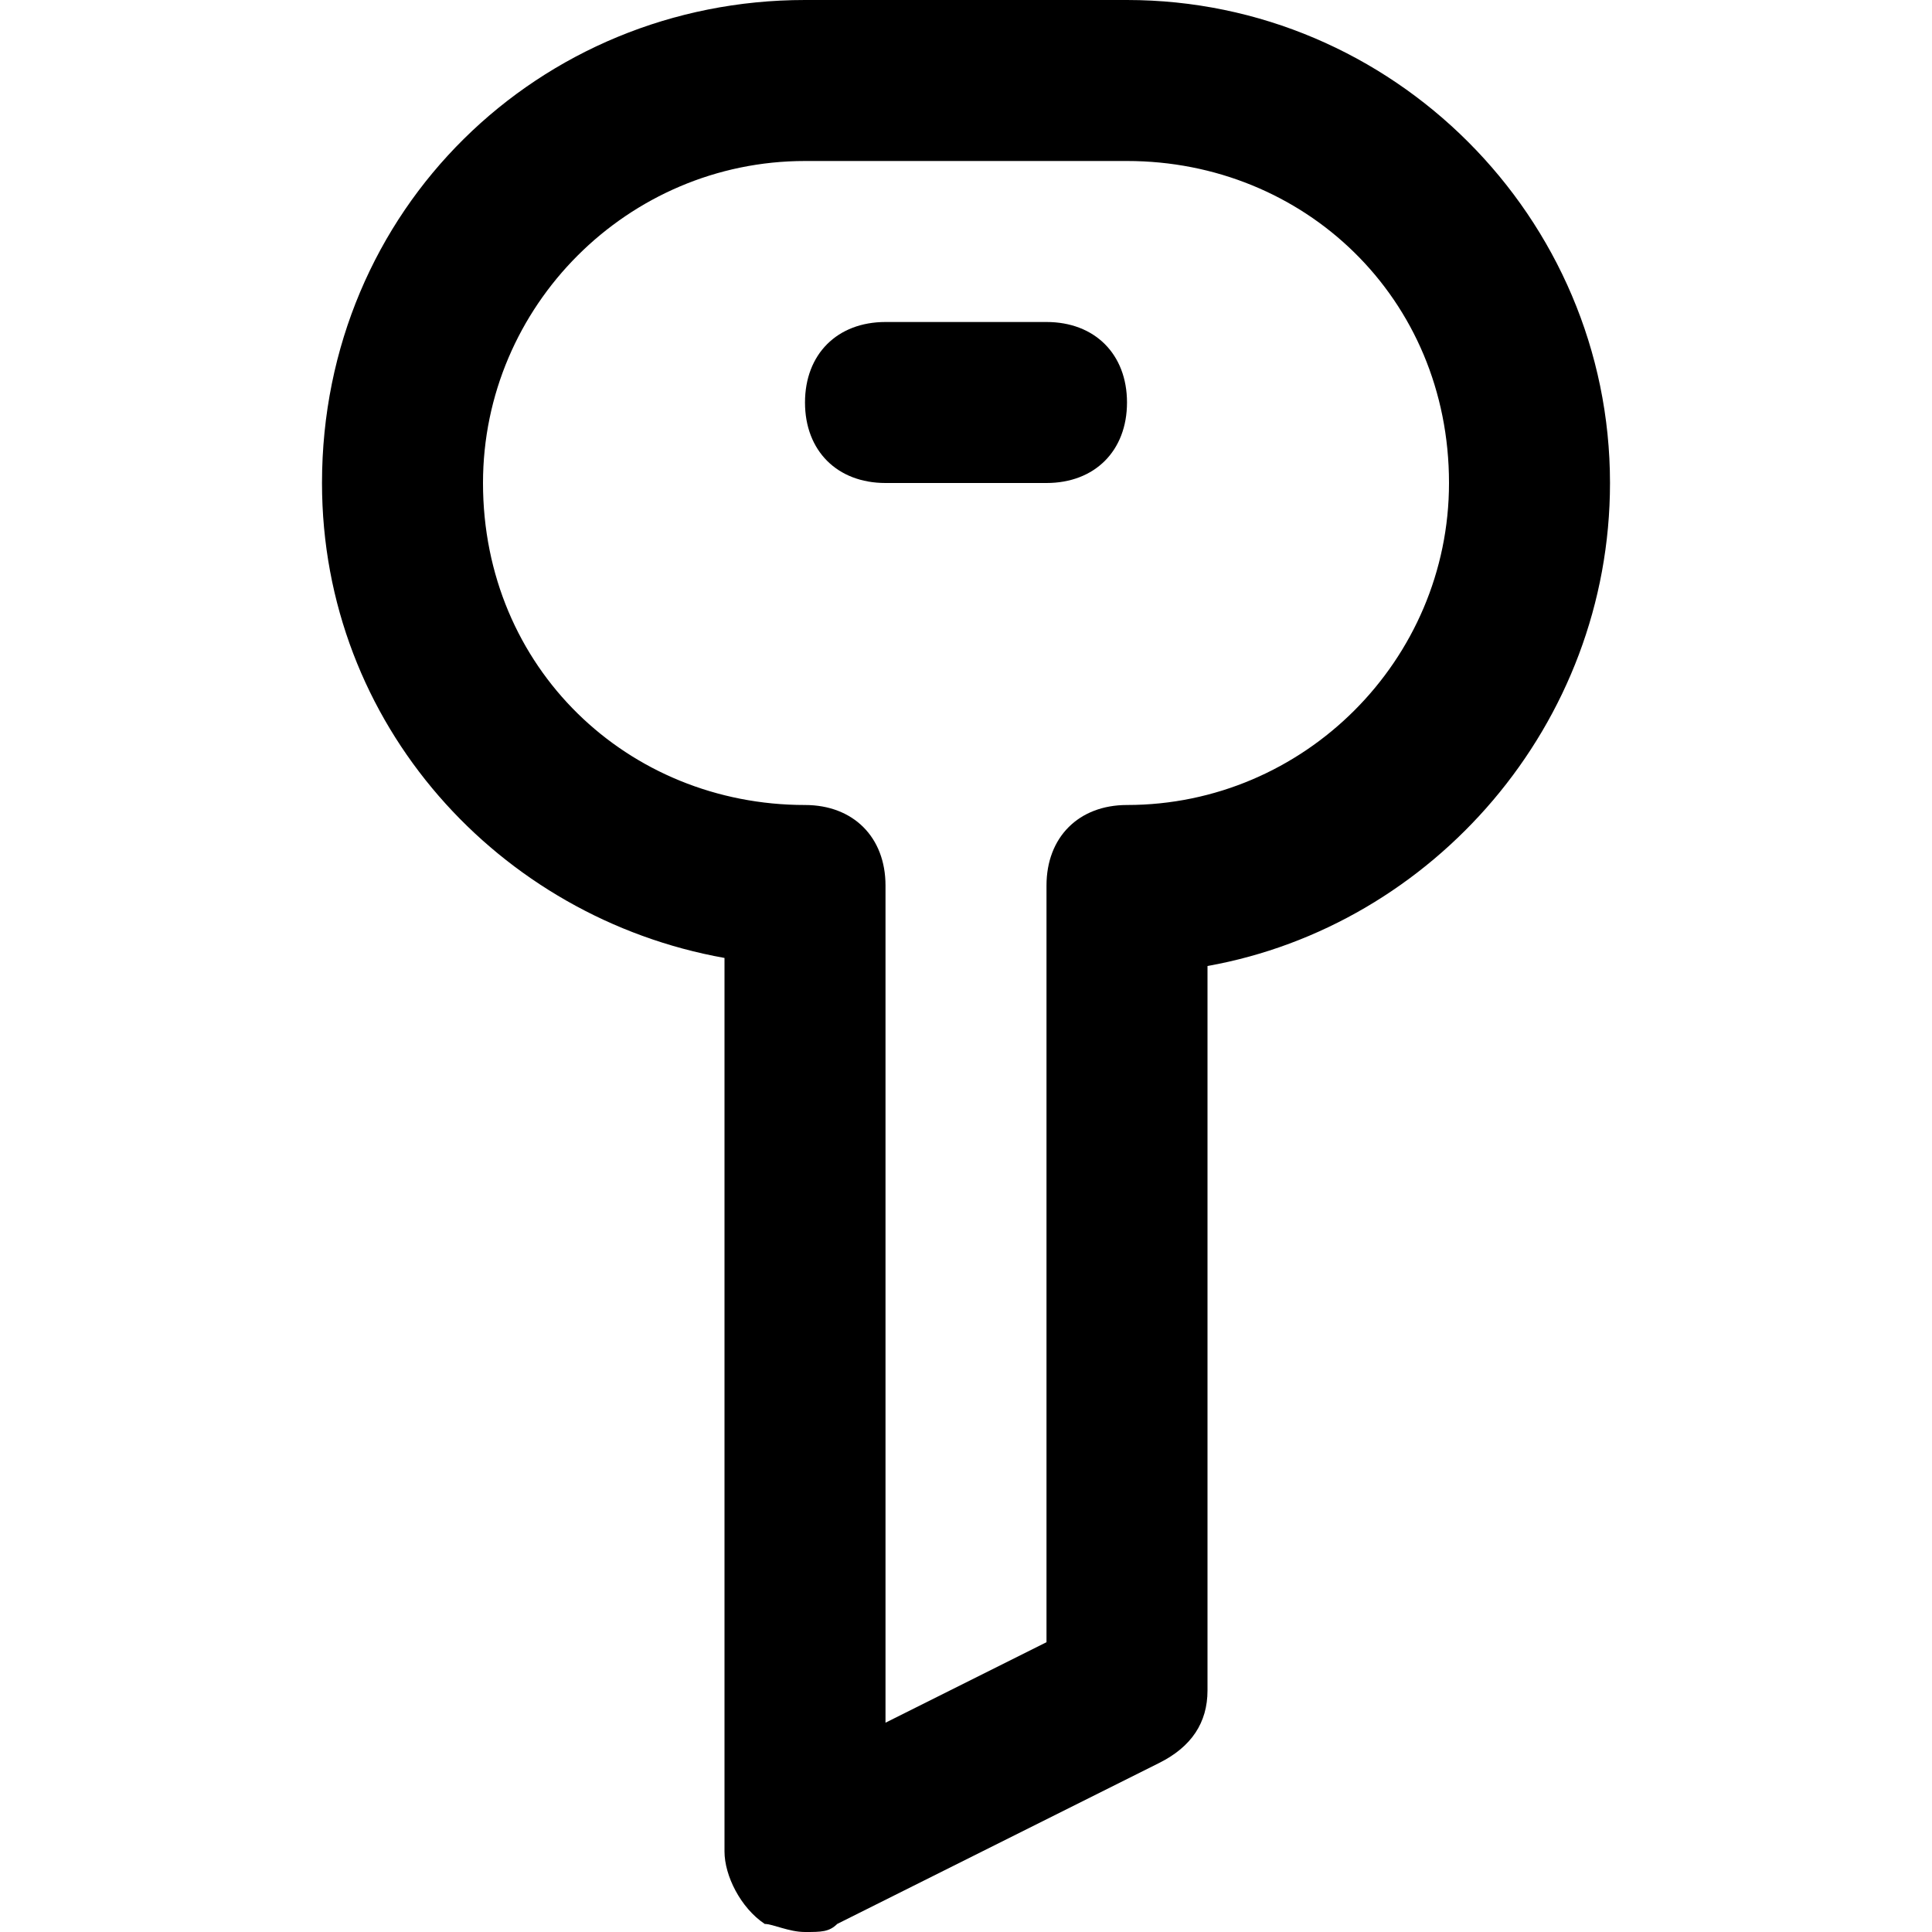
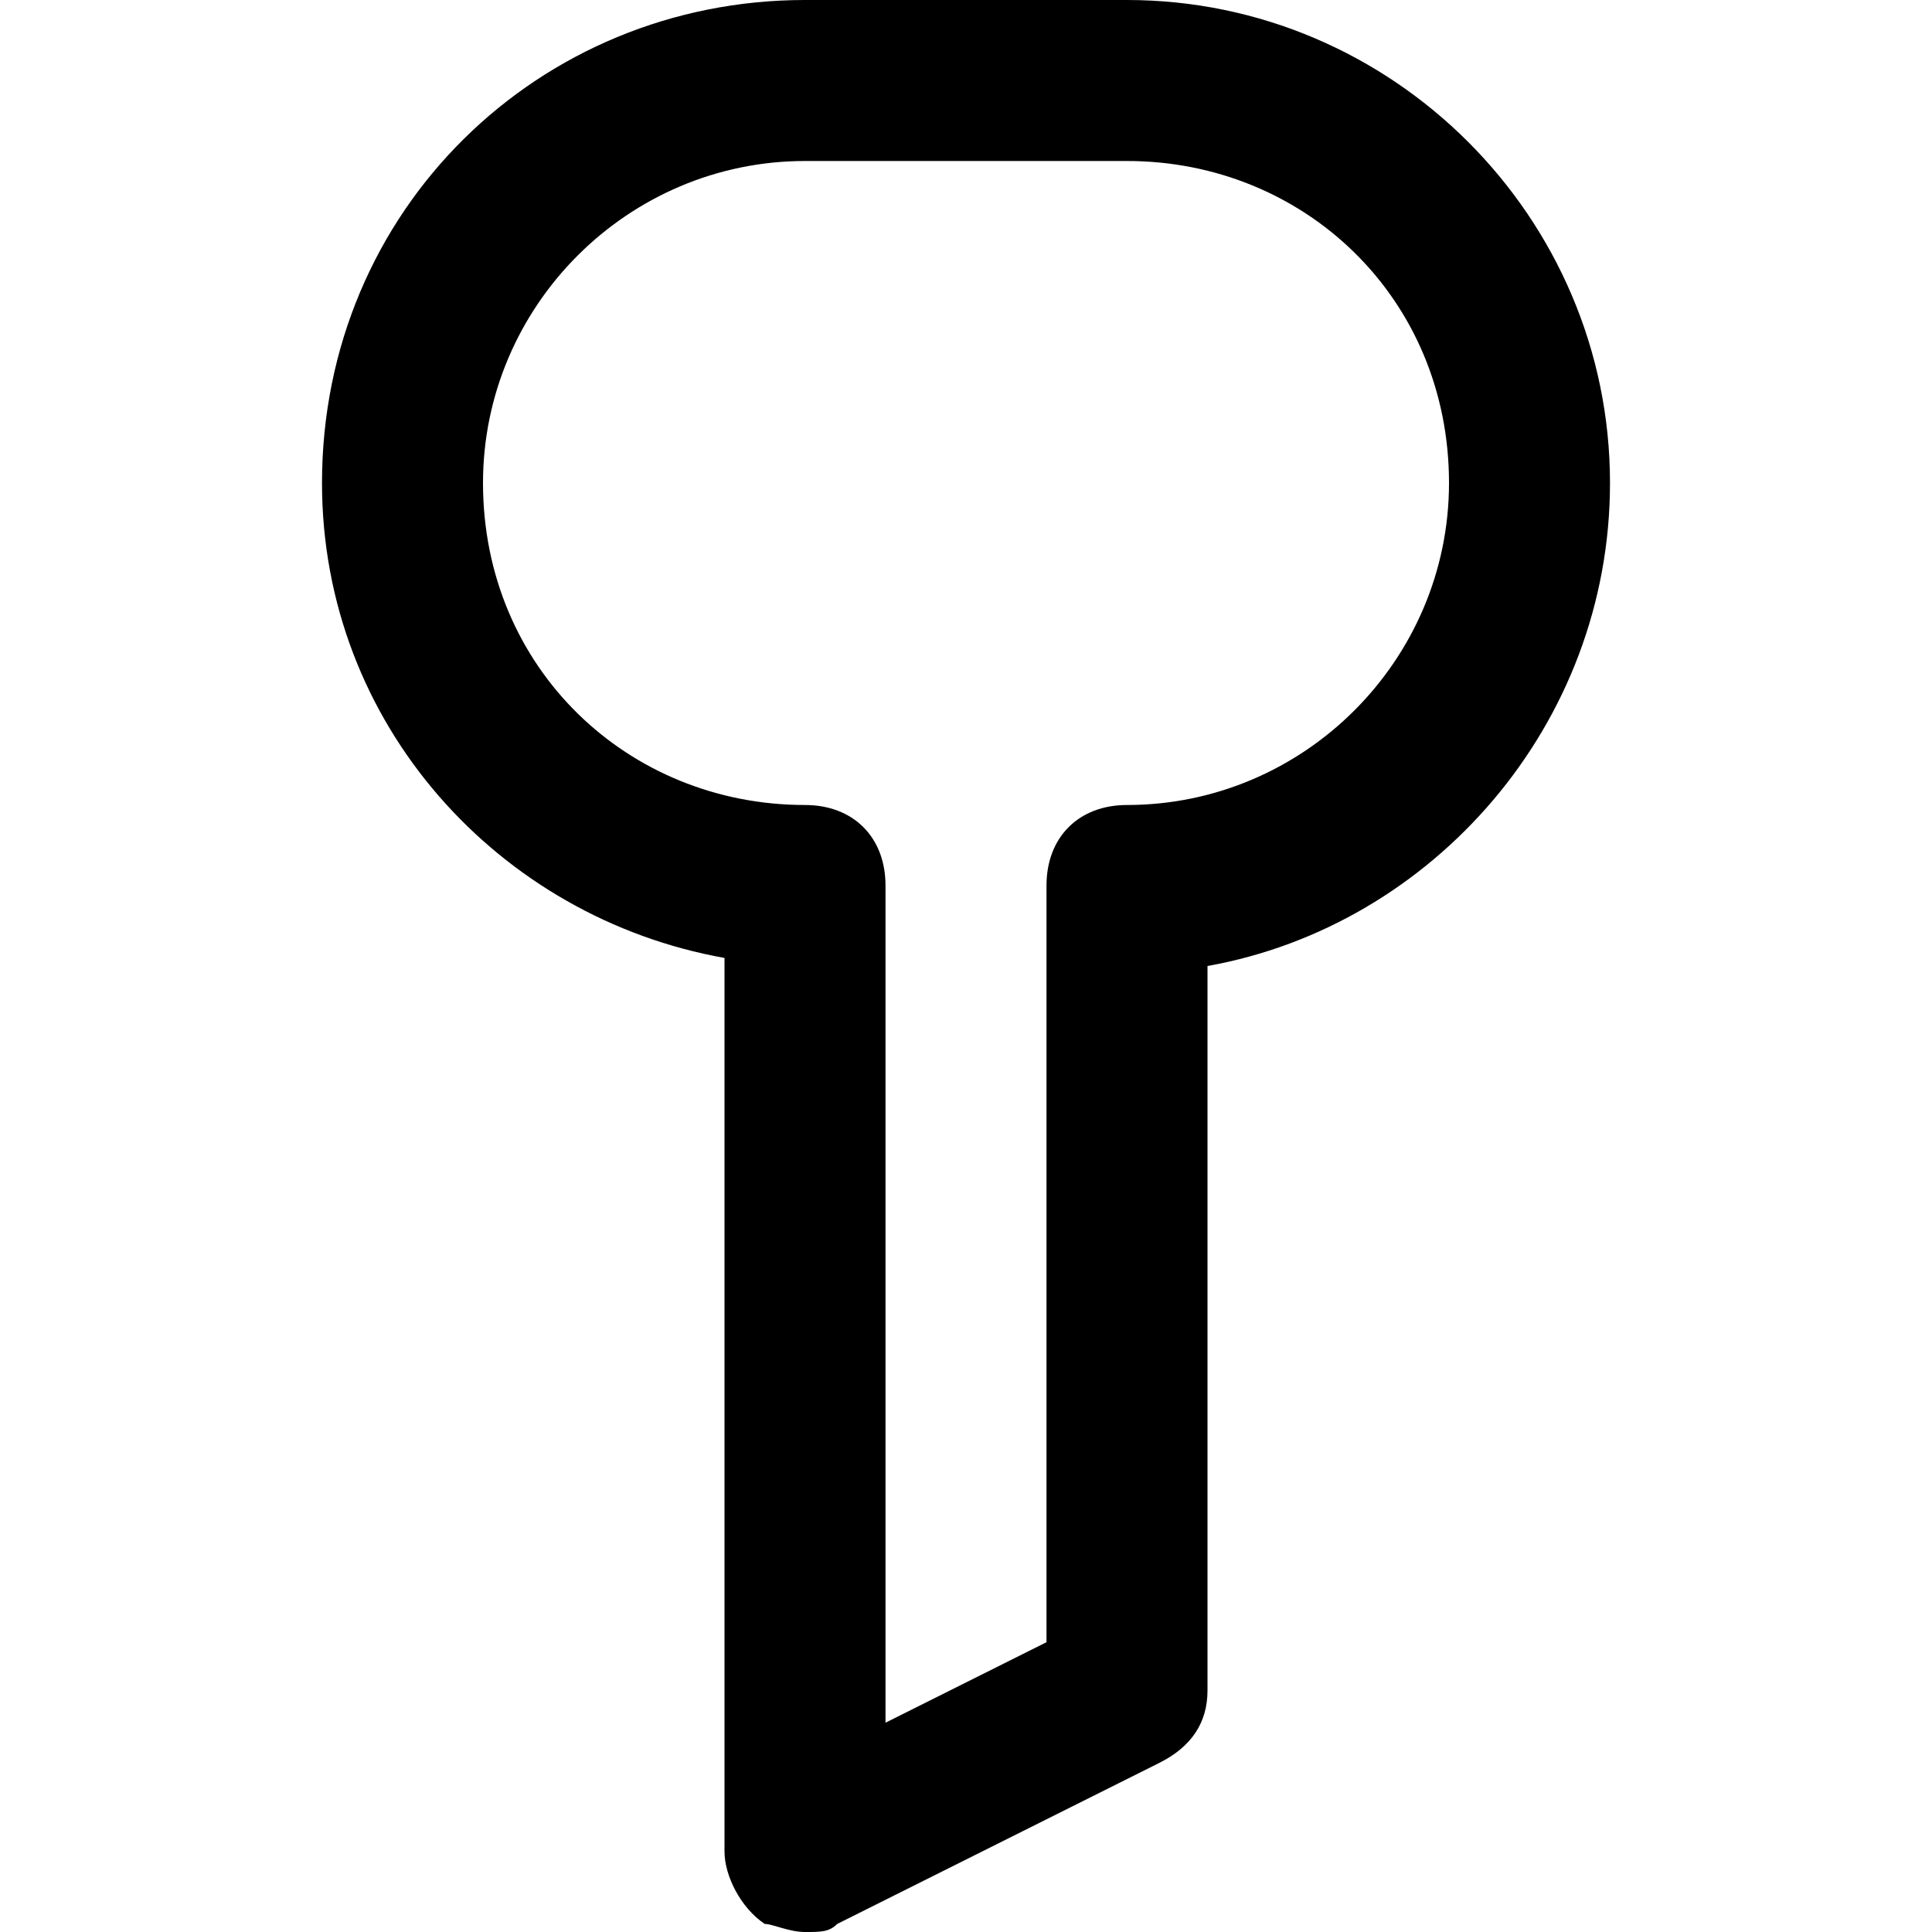
<svg xmlns="http://www.w3.org/2000/svg" fill="#000000" version="1.1" id="Layer_1" width="800px" height="800px" viewBox="0 0 24 24" enable-background="new 0 0 24 24" xml:space="preserve">
  <g>
    <g>
      <g>
        <path d="M10,24c-0.2,0-0.4-0.1-0.5-0.1C9.2,23.7,9,23.3,9,23V11.9C6.2,11.4,4,9,4,6c0-3.4,2.7-6,6-6H14c3.3,0,6,2.7,6,6     c0,3-2.2,5.5-5,6V21c0,0.4-0.2,0.7-0.6,0.9l-4,2C10.3,24,10.2,24,10,24z M10,2C7.8,2,6,3.8,6,6c0,2.3,1.8,4,4,4c0.6,0,1,0.4,1,1     v10.4l2-1V11c0-0.6,0.4-1,1-1c2.2,0,4-1.8,4-4c0-2.3-1.8-4-4-4H10z" />
      </g>
    </g>
    <g>
      <g>
-         <path d="M13,6h-2c-0.6,0-1-0.4-1-1s0.4-1,1-1h2c0.6,0,1,0.4,1,1S13.6,6,13,6z" />
-       </g>
+         </g>
    </g>
  </g>
</svg>